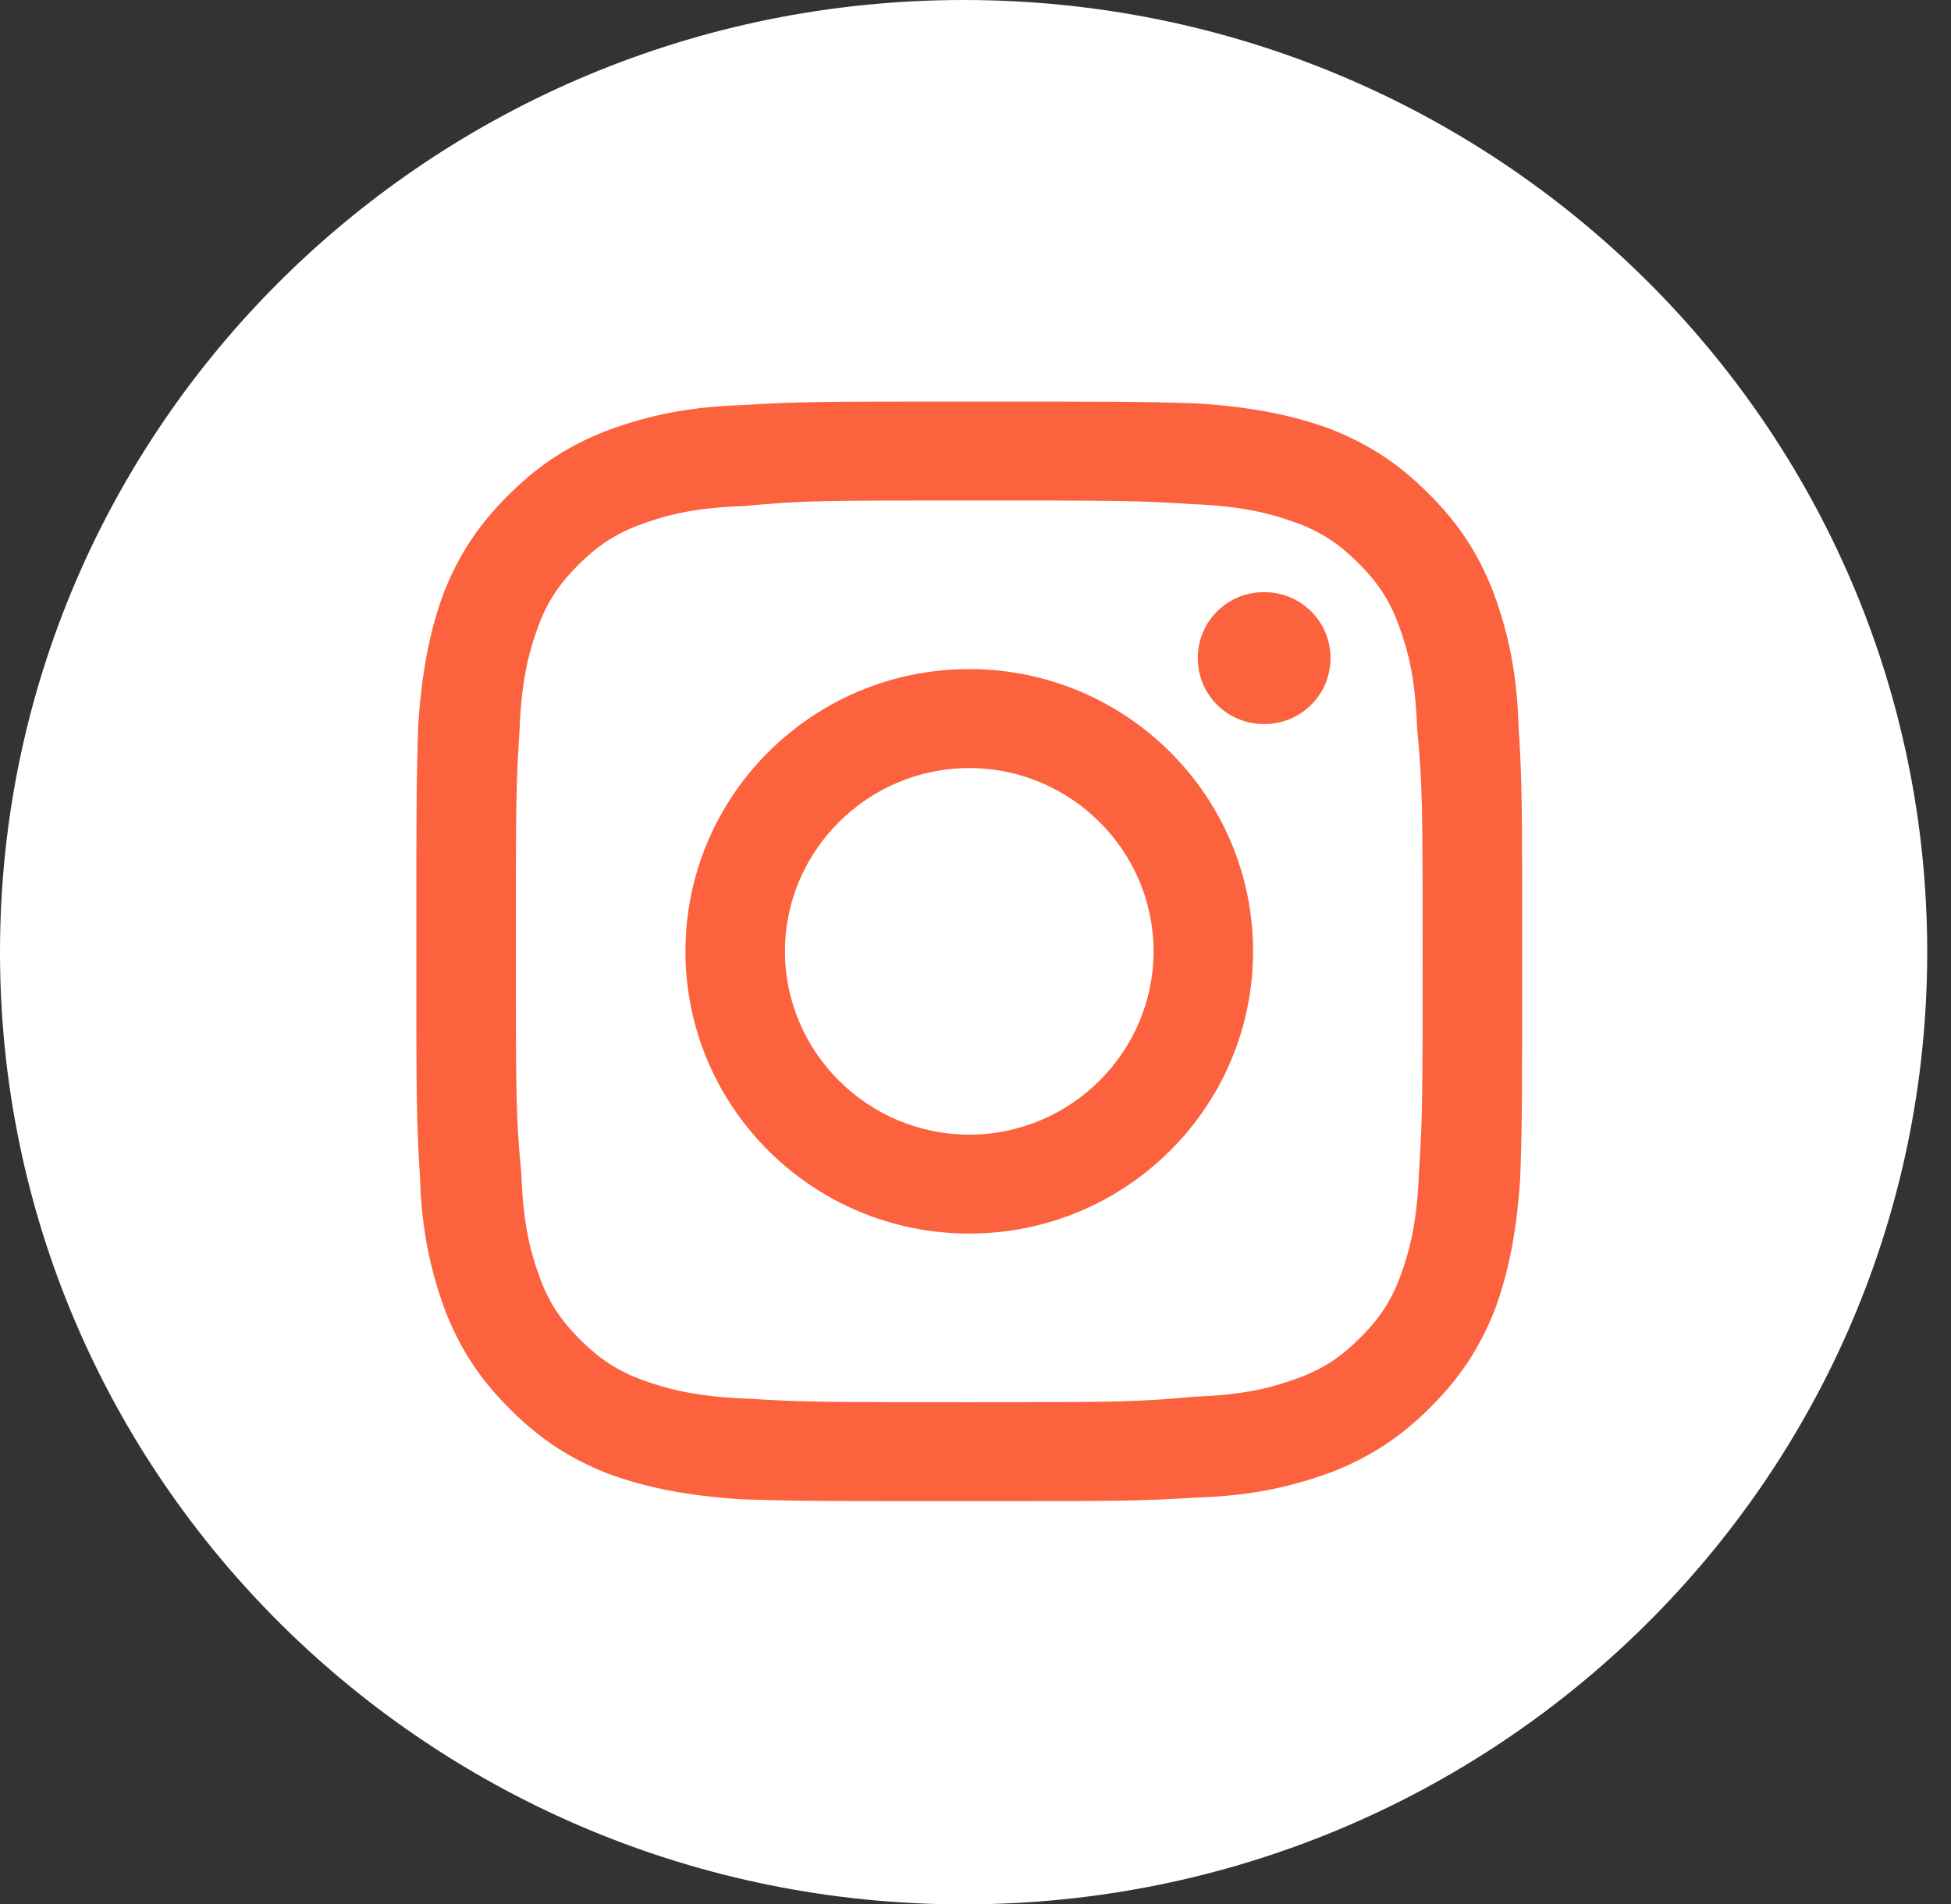
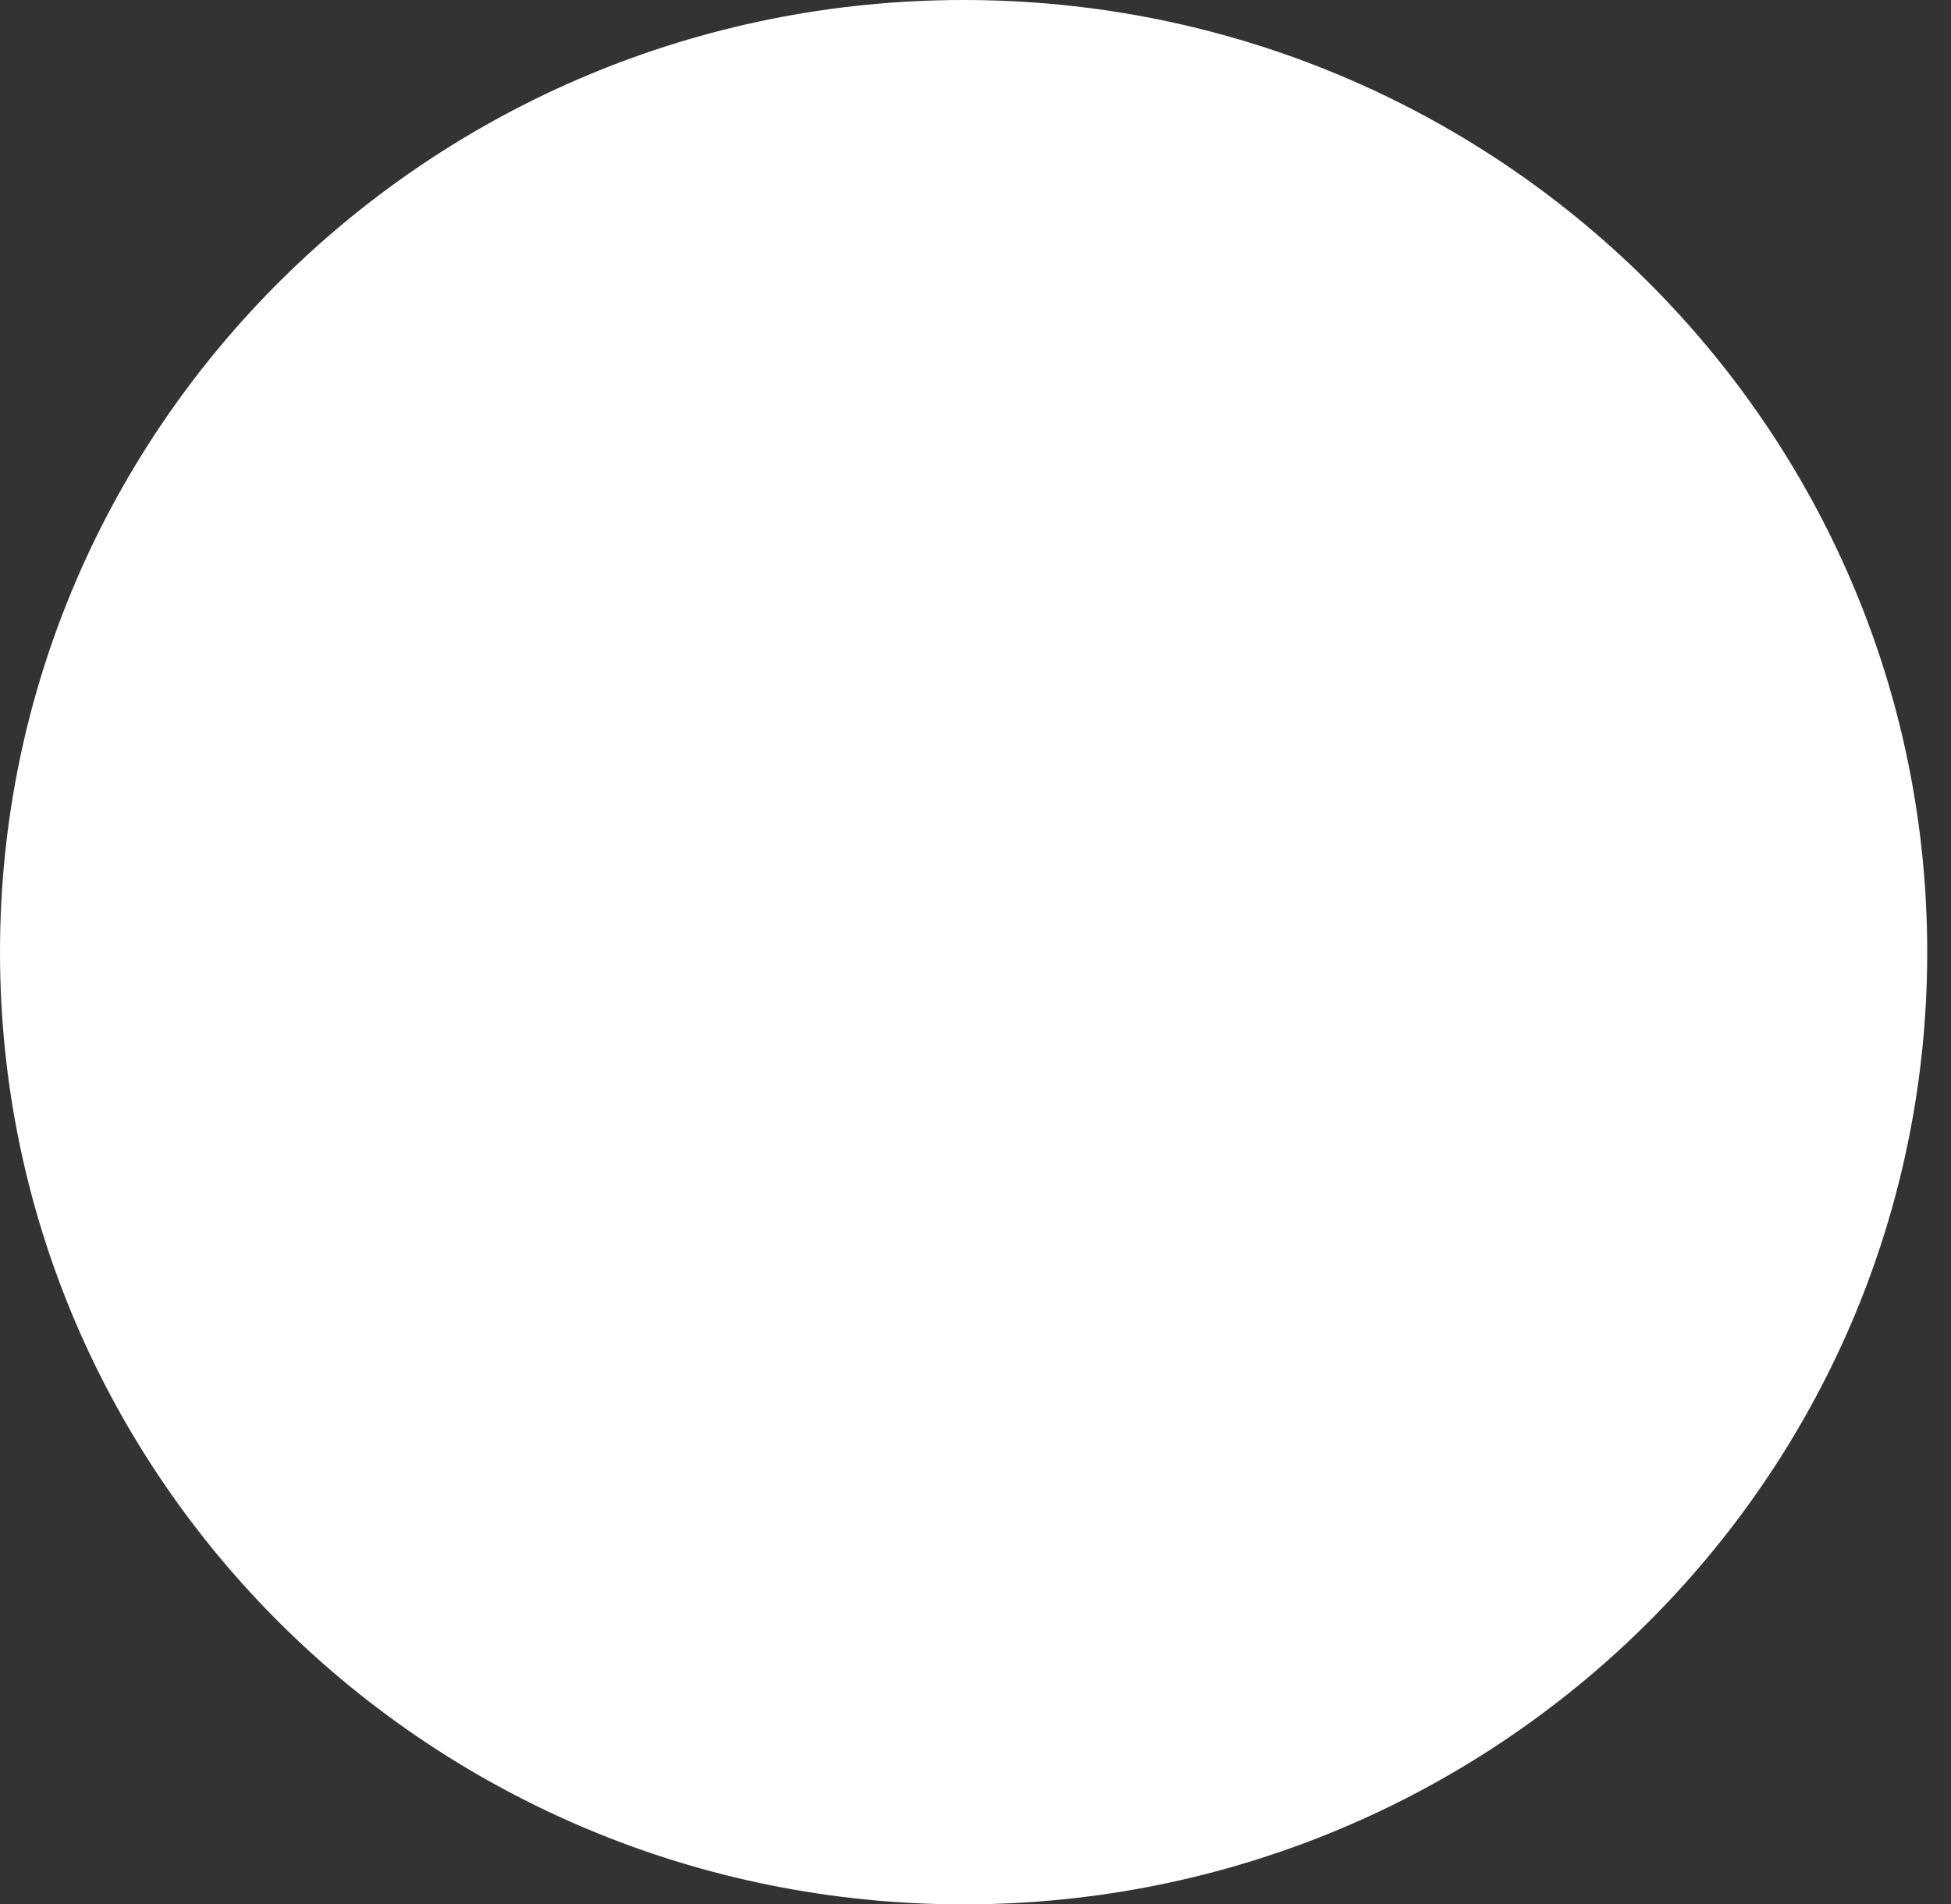
<svg xmlns="http://www.w3.org/2000/svg" width="42" height="41" viewBox="0 0 42 41" fill="none">
  <rect x="0" y="0" width="42" height="41" fill="#333333" stroke="none" />
  <path d="M20.744 41C32.201 41 41.488 31.822 41.488 20.5C41.488 9.178 32.201 0 20.744 0C9.287 0 0 9.178 0 20.5C0 31.822 9.287 41 20.744 41Z" fill="white" />
-   <path d="M20.866 10.775C24.04 10.775 24.436 10.775 25.666 10.854C26.817 10.894 27.451 11.091 27.888 11.249C28.443 11.446 28.84 11.722 29.237 12.117C29.634 12.511 29.911 12.906 30.11 13.458C30.268 13.892 30.467 14.484 30.506 15.668C30.625 16.931 30.625 17.325 30.625 20.482C30.625 23.638 30.625 24.033 30.546 25.256C30.506 26.401 30.308 27.032 30.149 27.466C29.951 28.018 29.673 28.413 29.276 28.807C28.88 29.202 28.483 29.478 27.928 29.675C27.491 29.833 26.896 30.031 25.706 30.07C24.436 30.188 24.04 30.188 20.866 30.188C17.692 30.188 17.295 30.188 16.065 30.11C14.915 30.07 14.28 29.873 13.843 29.715C13.288 29.518 12.891 29.241 12.494 28.847C12.098 28.452 11.82 28.058 11.621 27.505C11.463 27.071 11.264 26.479 11.225 25.296C11.106 24.033 11.106 23.638 11.106 20.482C11.106 17.325 11.106 16.931 11.185 15.707C11.225 14.563 11.423 13.932 11.582 13.498C11.78 12.945 12.058 12.551 12.455 12.156C12.851 11.762 13.248 11.486 13.804 11.288C14.24 11.13 14.835 10.933 16.025 10.894C17.295 10.775 17.692 10.775 20.866 10.775ZM20.866 8.645C17.652 8.645 17.216 8.645 15.946 8.723C14.676 8.763 13.804 9 13.05 9.276C12.256 9.592 11.621 9.986 10.947 10.657C10.273 11.328 9.876 11.959 9.558 12.748C9.281 13.498 9.082 14.366 9.003 15.629C8.963 16.852 8.963 17.286 8.963 20.482C8.963 23.678 8.963 24.112 9.043 25.375C9.082 26.637 9.32 27.505 9.598 28.255C9.916 29.044 10.312 29.675 10.987 30.346C11.661 31.017 12.296 31.412 13.089 31.727C13.843 32.003 14.716 32.201 15.986 32.28C17.216 32.319 17.652 32.319 20.866 32.319C24.079 32.319 24.516 32.319 25.785 32.24C27.055 32.201 27.928 31.964 28.681 31.688C29.475 31.372 30.11 30.977 30.784 30.307C31.459 29.636 31.855 29.005 32.173 28.215C32.45 27.466 32.649 26.598 32.728 25.335C32.768 24.112 32.768 23.678 32.768 20.482C32.768 17.286 32.768 16.852 32.688 15.589C32.649 14.326 32.411 13.458 32.133 12.709C31.816 11.919 31.419 11.288 30.744 10.617C30.07 9.947 29.435 9.552 28.642 9.236C27.888 8.96 27.015 8.763 25.745 8.684C24.516 8.645 24.079 8.645 20.866 8.645ZM20.866 14.405C17.493 14.405 14.756 17.128 14.756 20.482C14.756 23.836 17.493 26.558 20.866 26.558C24.238 26.558 26.975 23.836 26.975 20.482C26.975 17.128 24.238 14.405 20.866 14.405ZM20.866 24.428C18.683 24.428 16.898 22.652 16.898 20.482C16.898 18.312 18.683 16.536 20.866 16.536C23.048 16.536 24.833 18.312 24.833 20.482C24.833 22.652 23.048 24.428 20.866 24.428ZM28.642 14.169C28.642 14.958 28.007 15.589 27.213 15.589C26.42 15.589 25.785 14.958 25.785 14.169C25.785 13.379 26.42 12.748 27.213 12.748C28.007 12.748 28.642 13.379 28.642 14.169Z" fill="#FC623D" />
</svg>